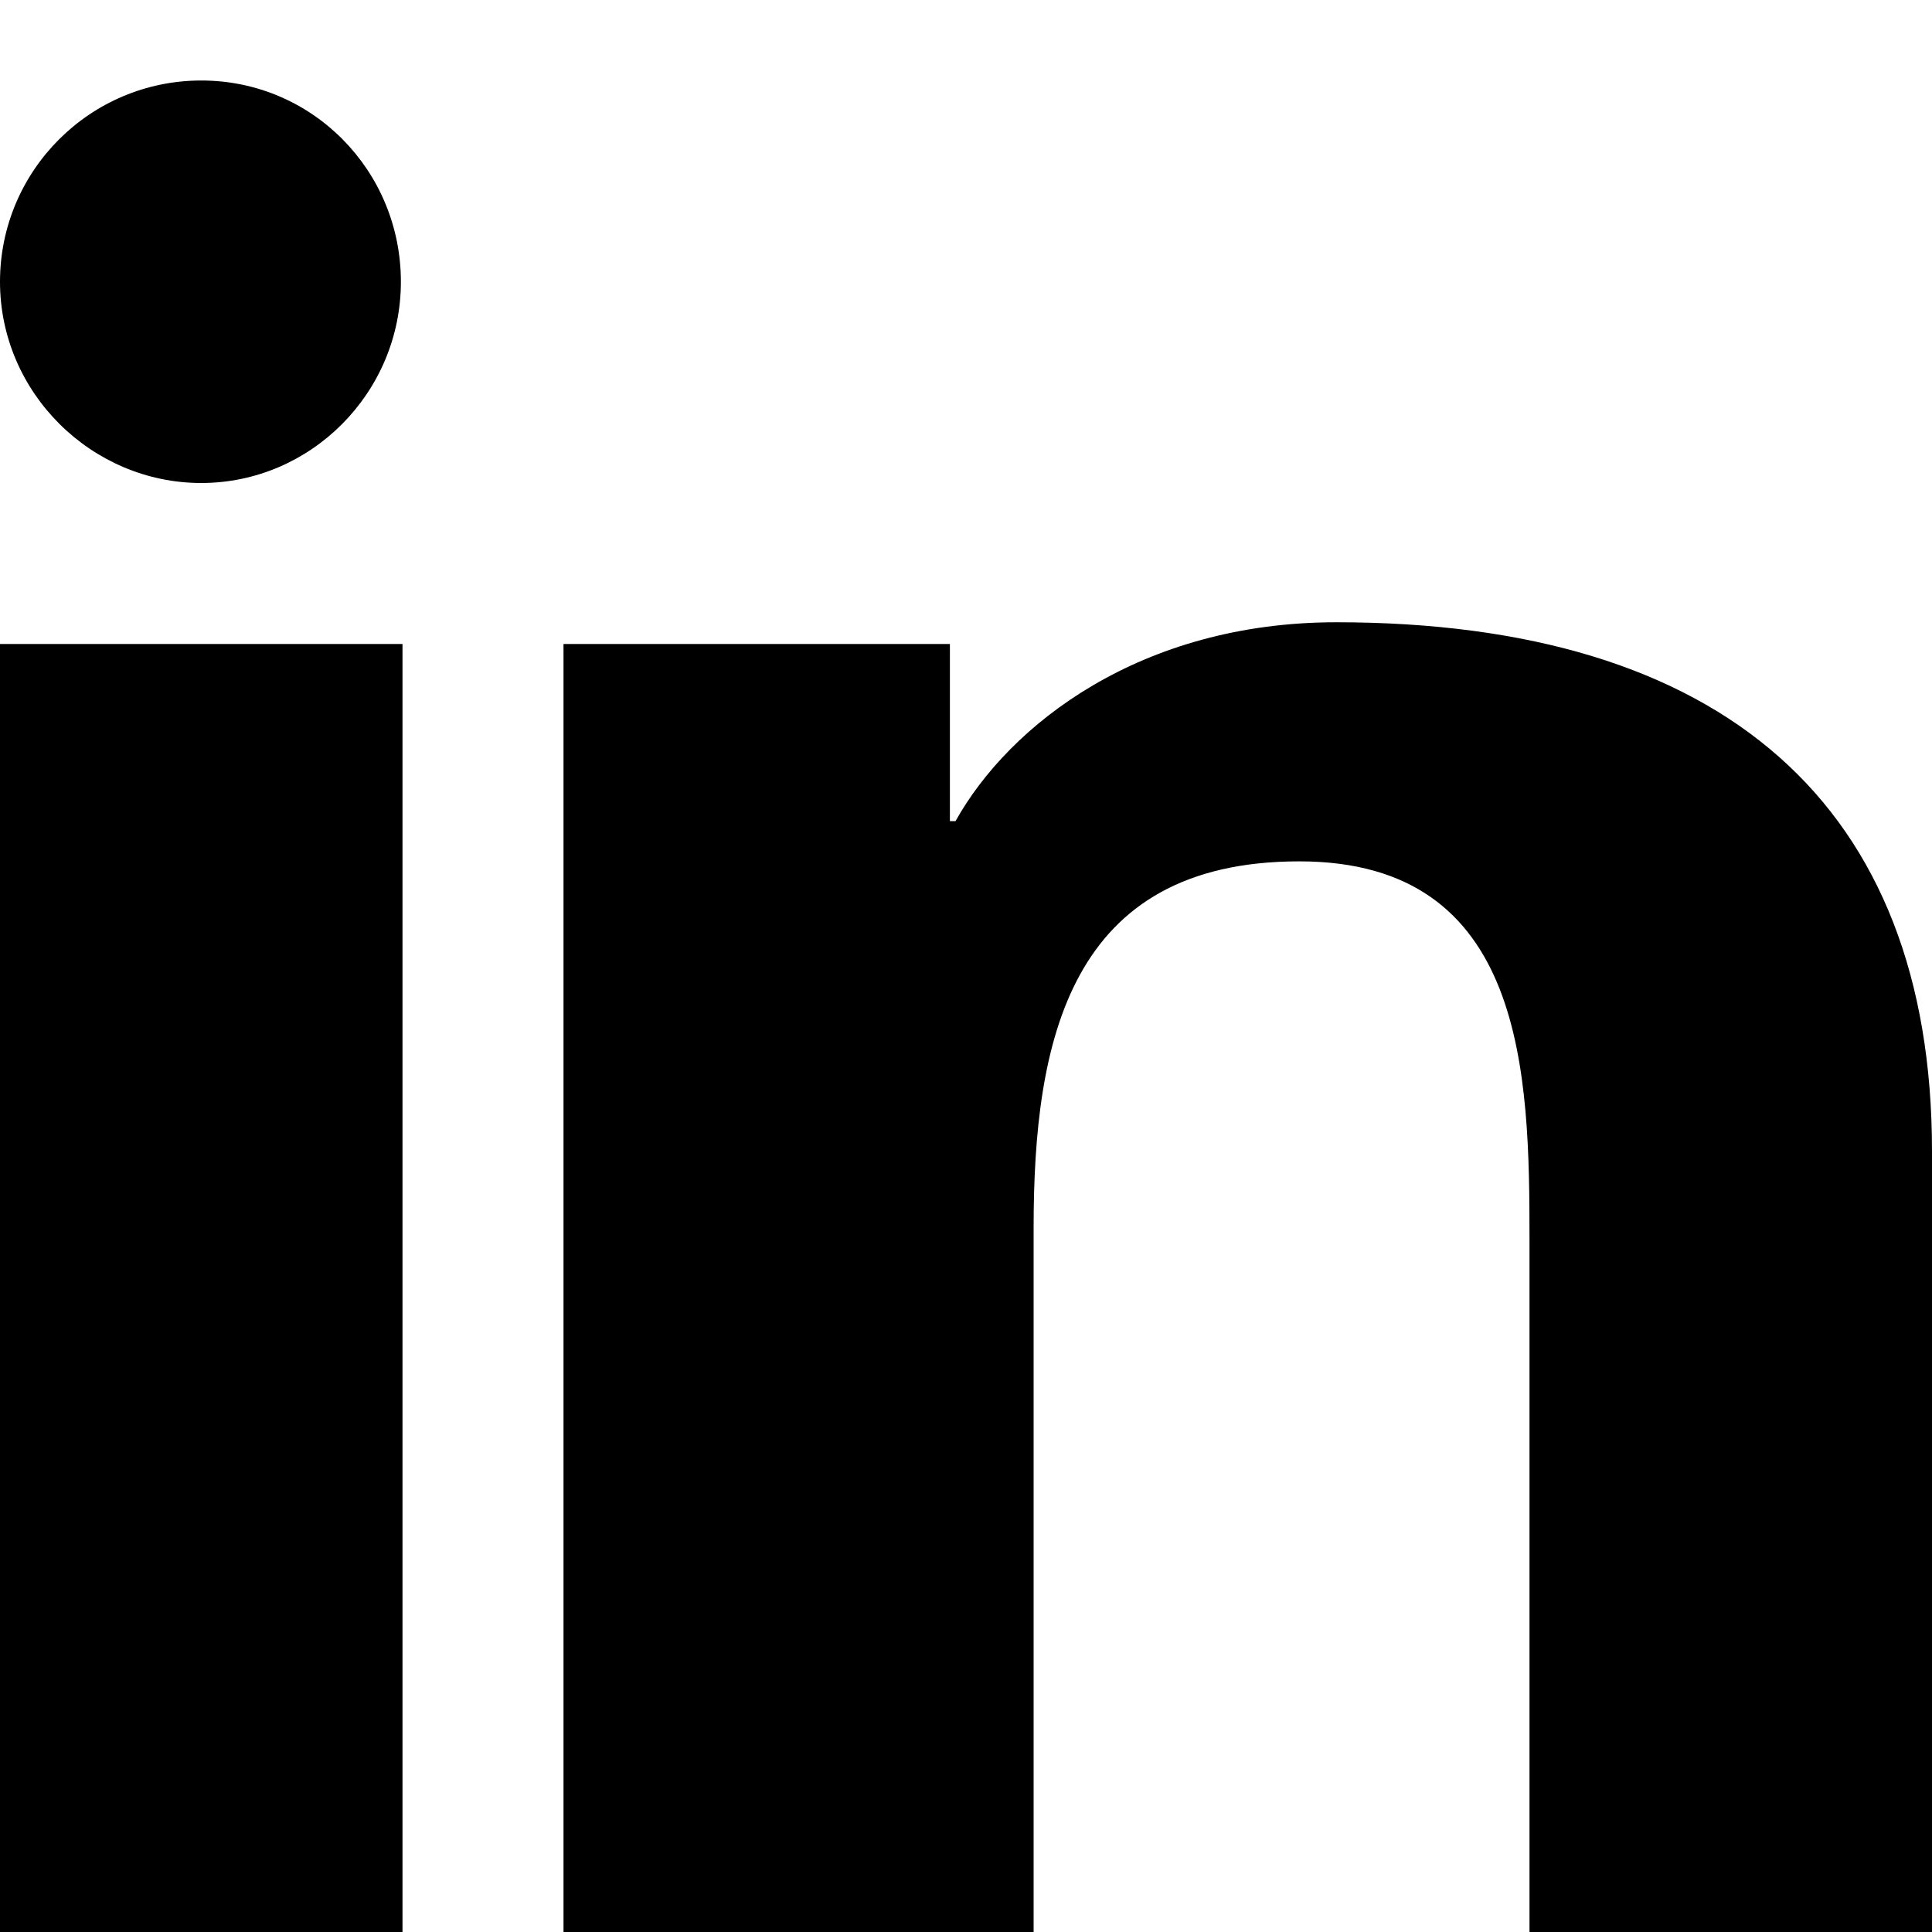
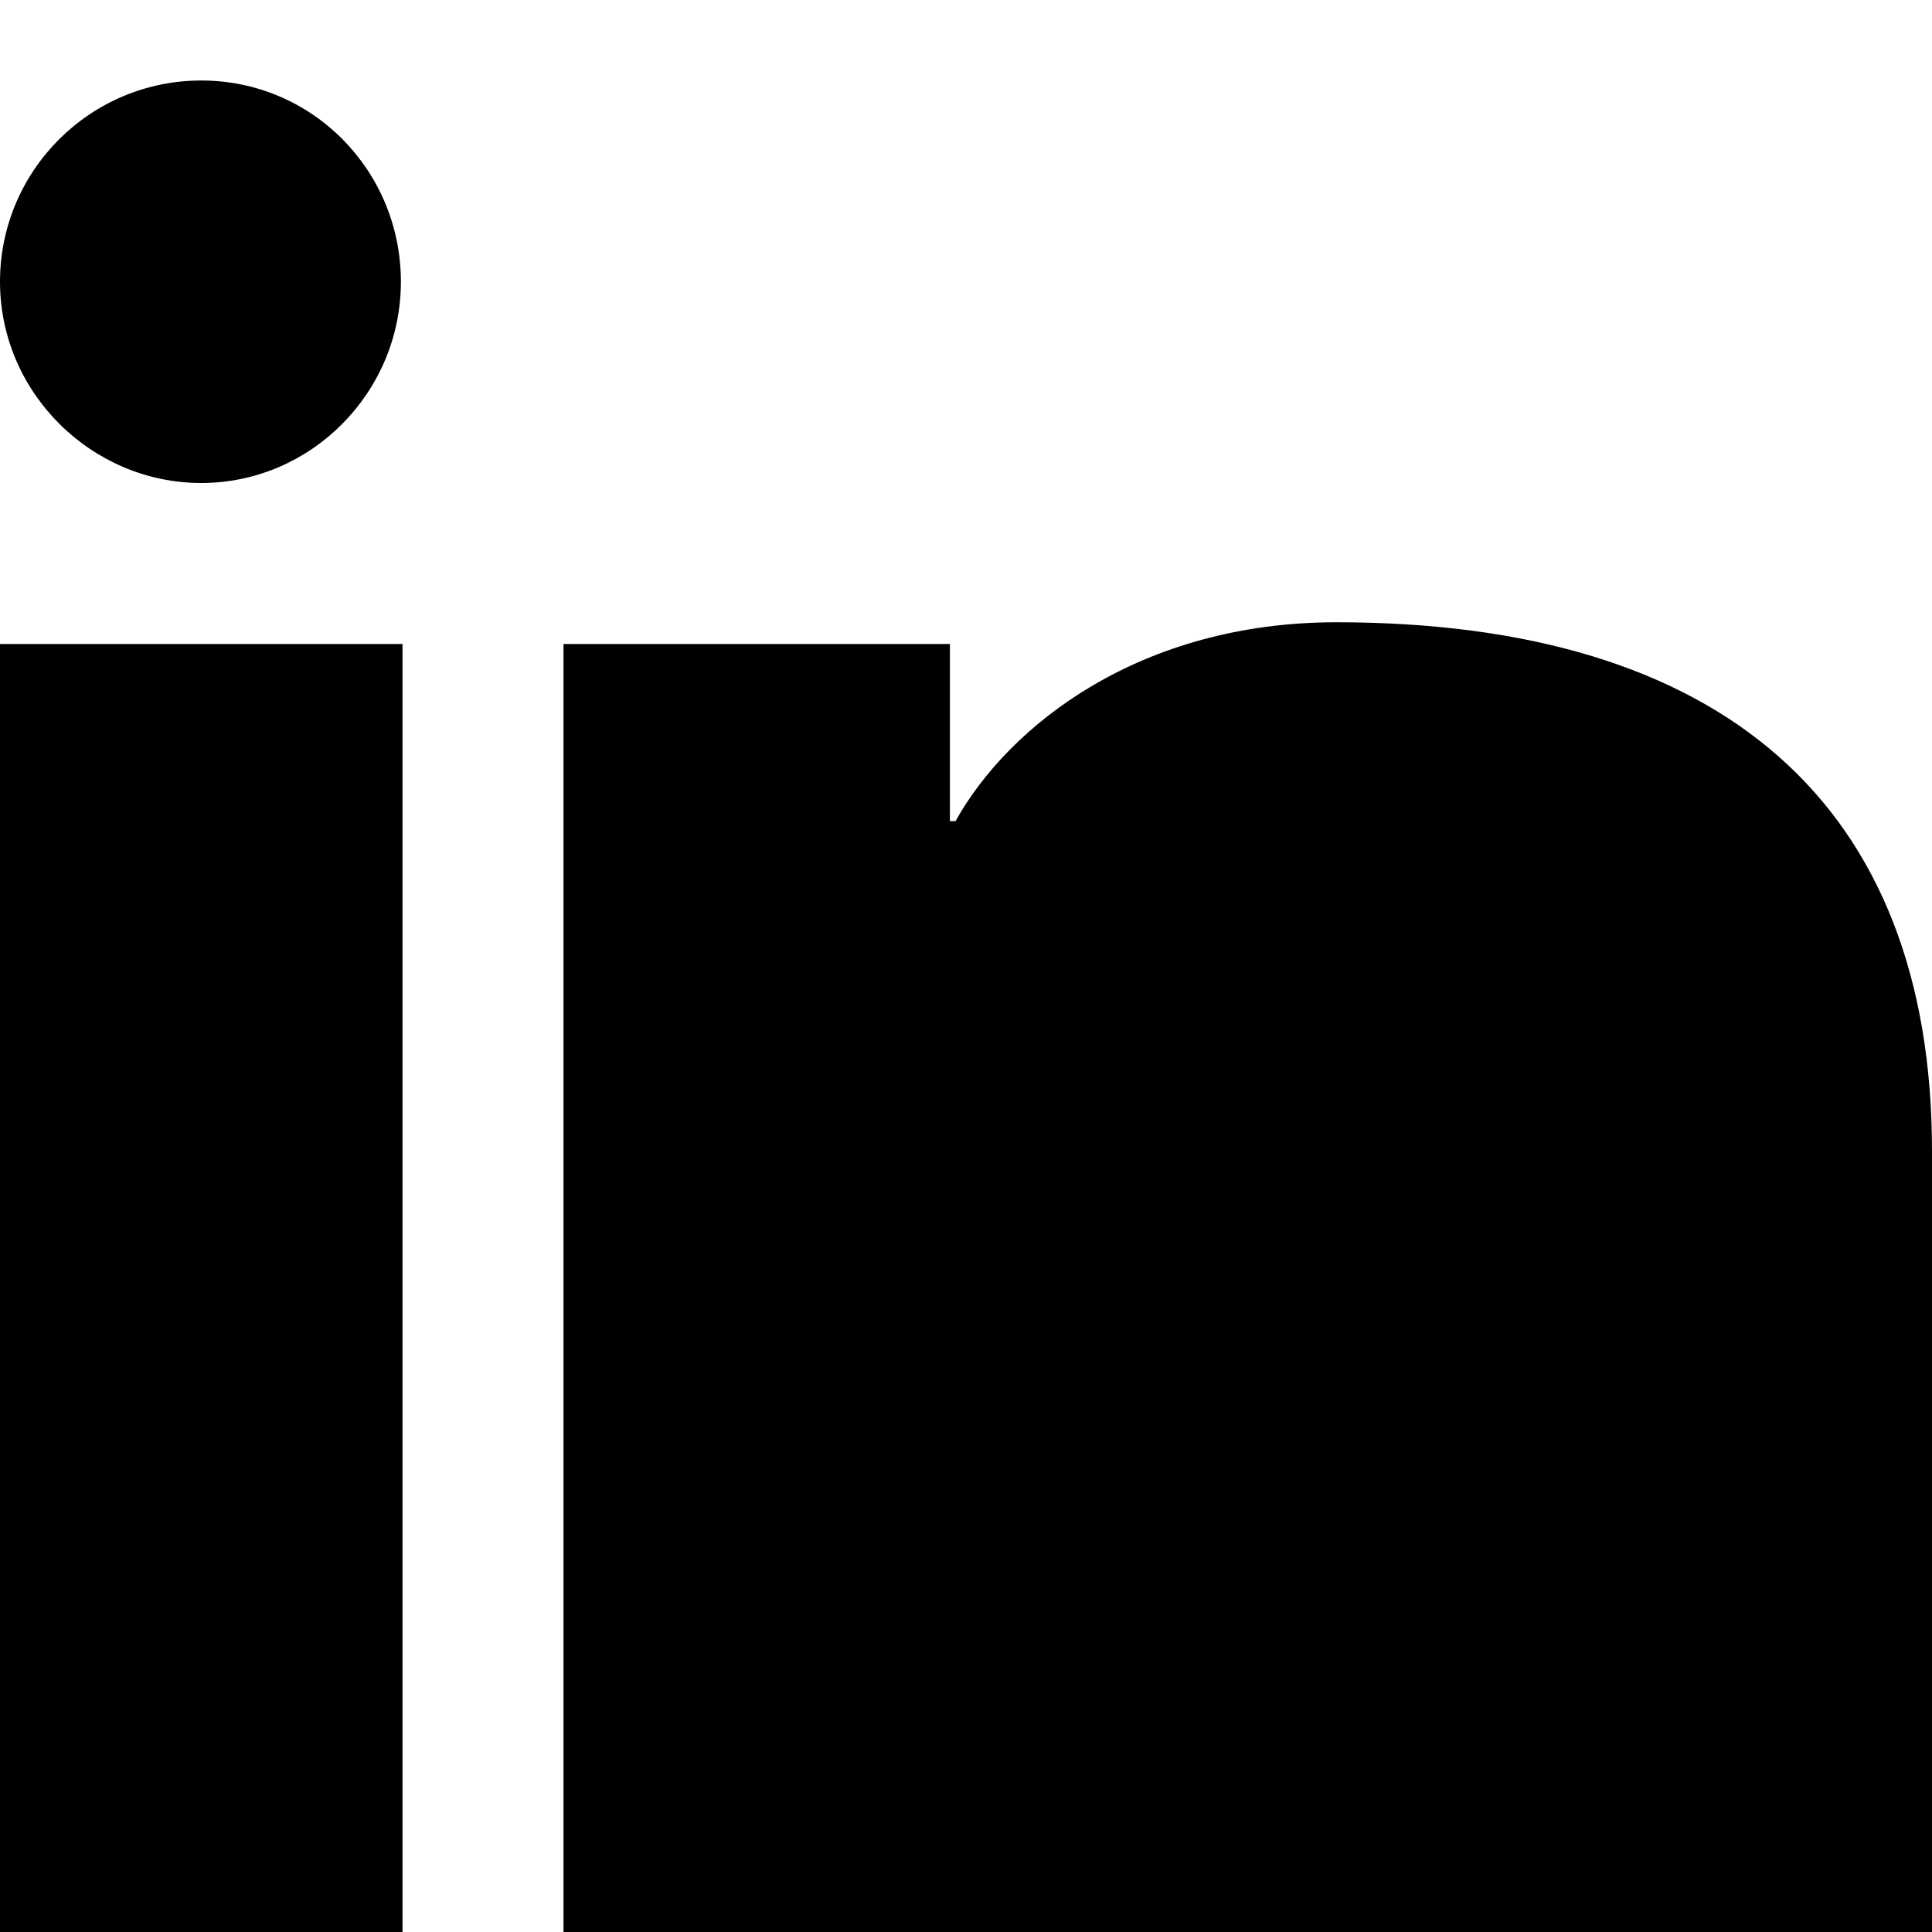
<svg xmlns="http://www.w3.org/2000/svg" viewBox="0 0 24 24">
-   <path d="M4.98 3.5C4.98 4.88 3.86 6 2.5 6S0 4.88 0 3.5 1.12 1 2.5 1s2.48 1.12 2.48 2.5zM0 8h5v16H0V8zm7 0h4.8v2.2h.07c.67-1.2 2.3-2.47 4.73-2.47C21.4 7.73 24 10 24 14.3V24h-5v-8.6c0-2.05-.04-4.7-2.86-4.7-2.86 0-3.3 2.23-3.3 4.55V24H7V8z" />
+   <path d="M4.98 3.5C4.98 4.88 3.86 6 2.5 6S0 4.88 0 3.5 1.12 1 2.5 1s2.48 1.12 2.48 2.5zM0 8h5v16H0V8zm7 0h4.8v2.2h.07c.67-1.2 2.3-2.47 4.73-2.47C21.4 7.73 24 10 24 14.3V24h-5v-8.6V24H7V8z" />
</svg>